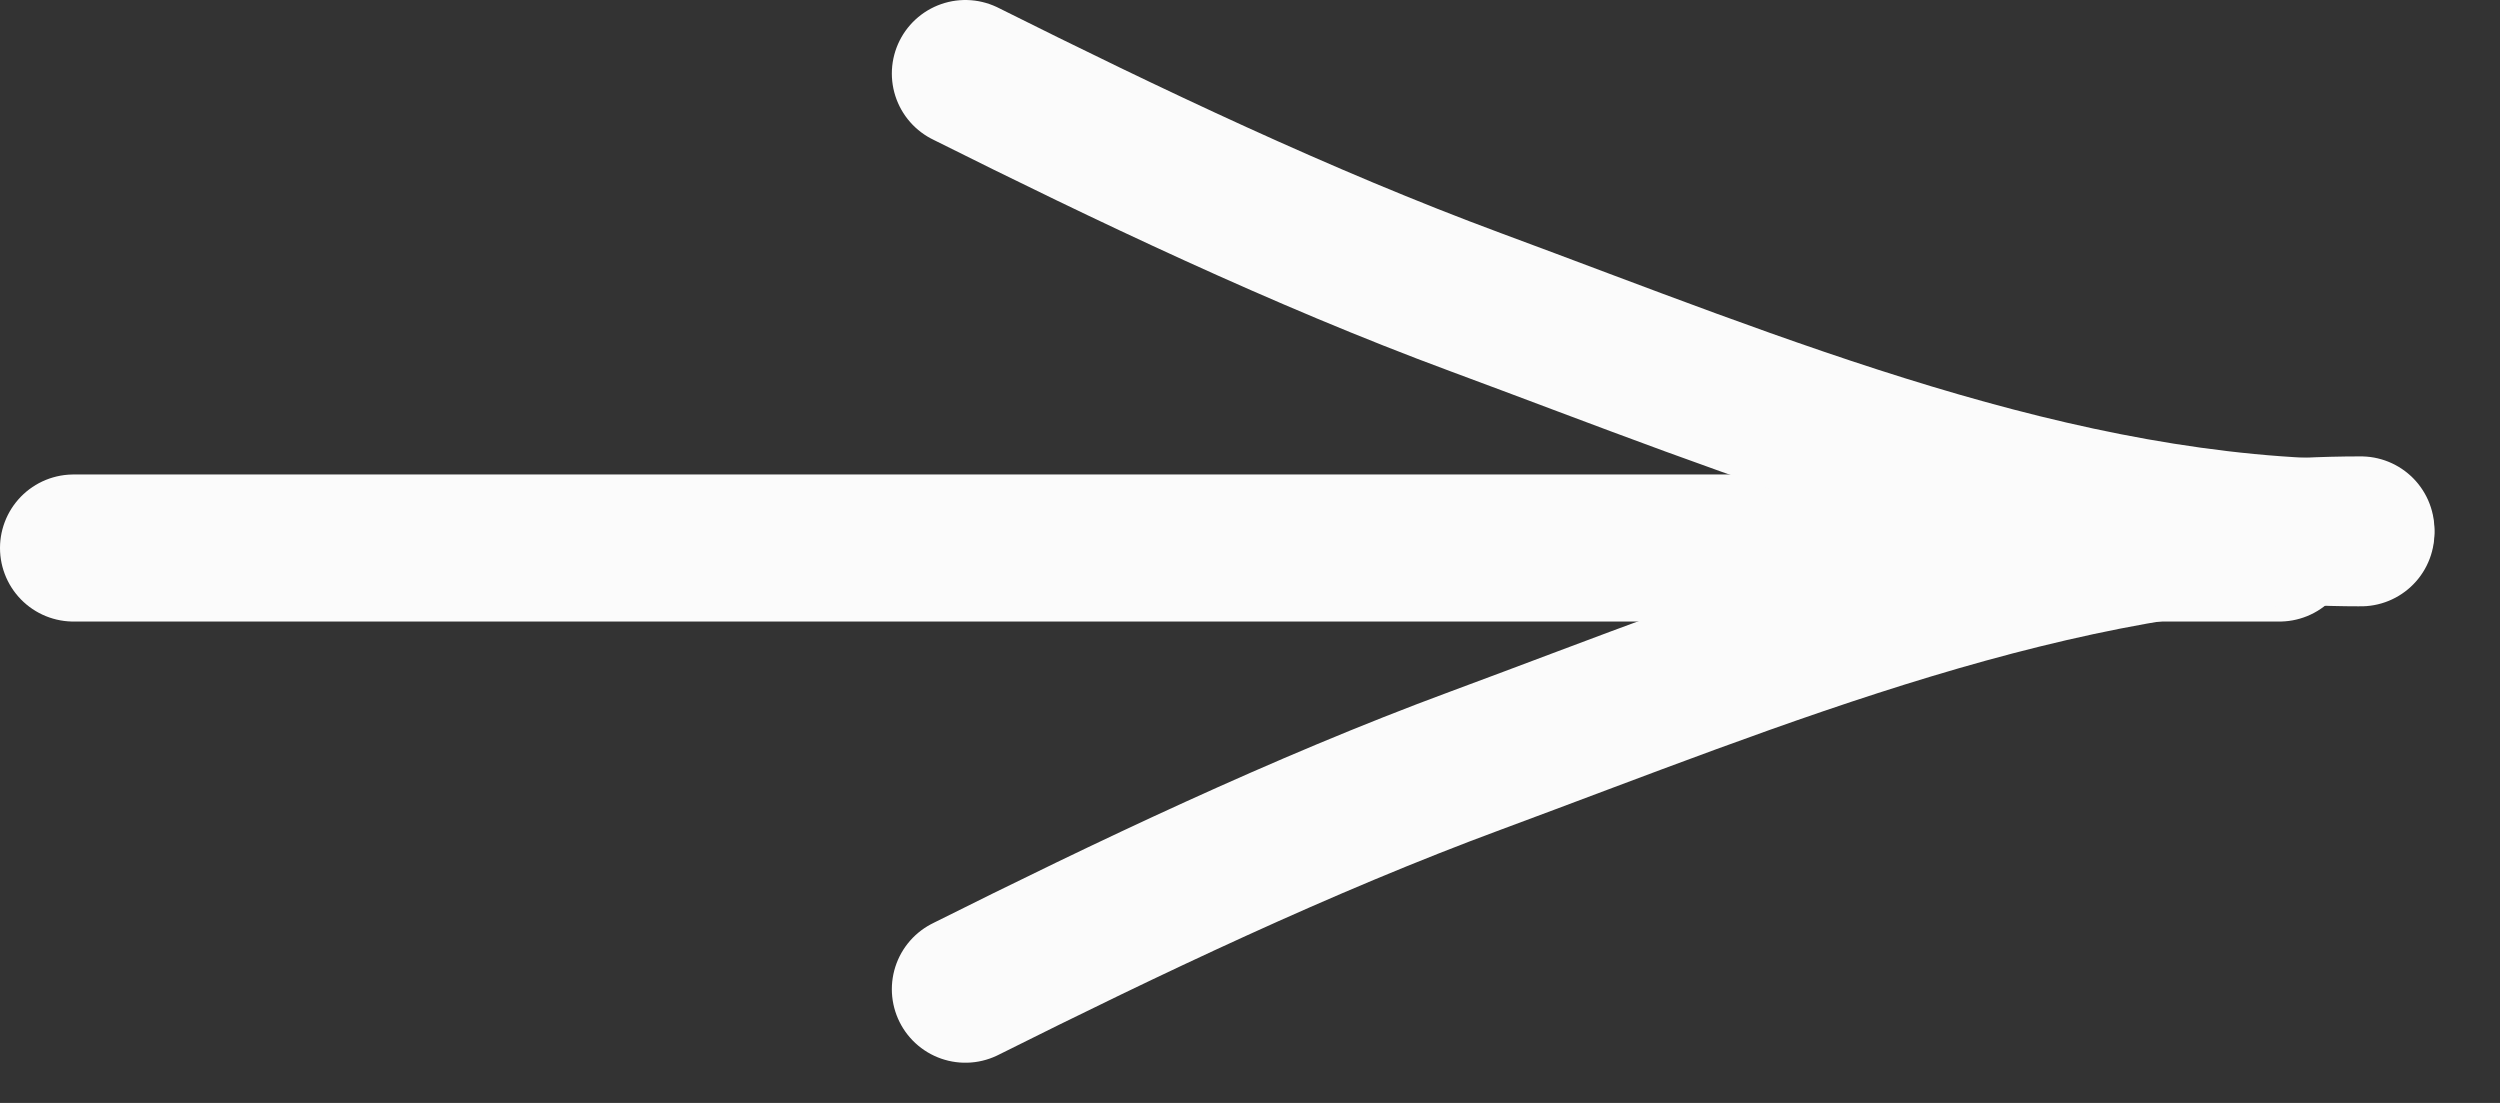
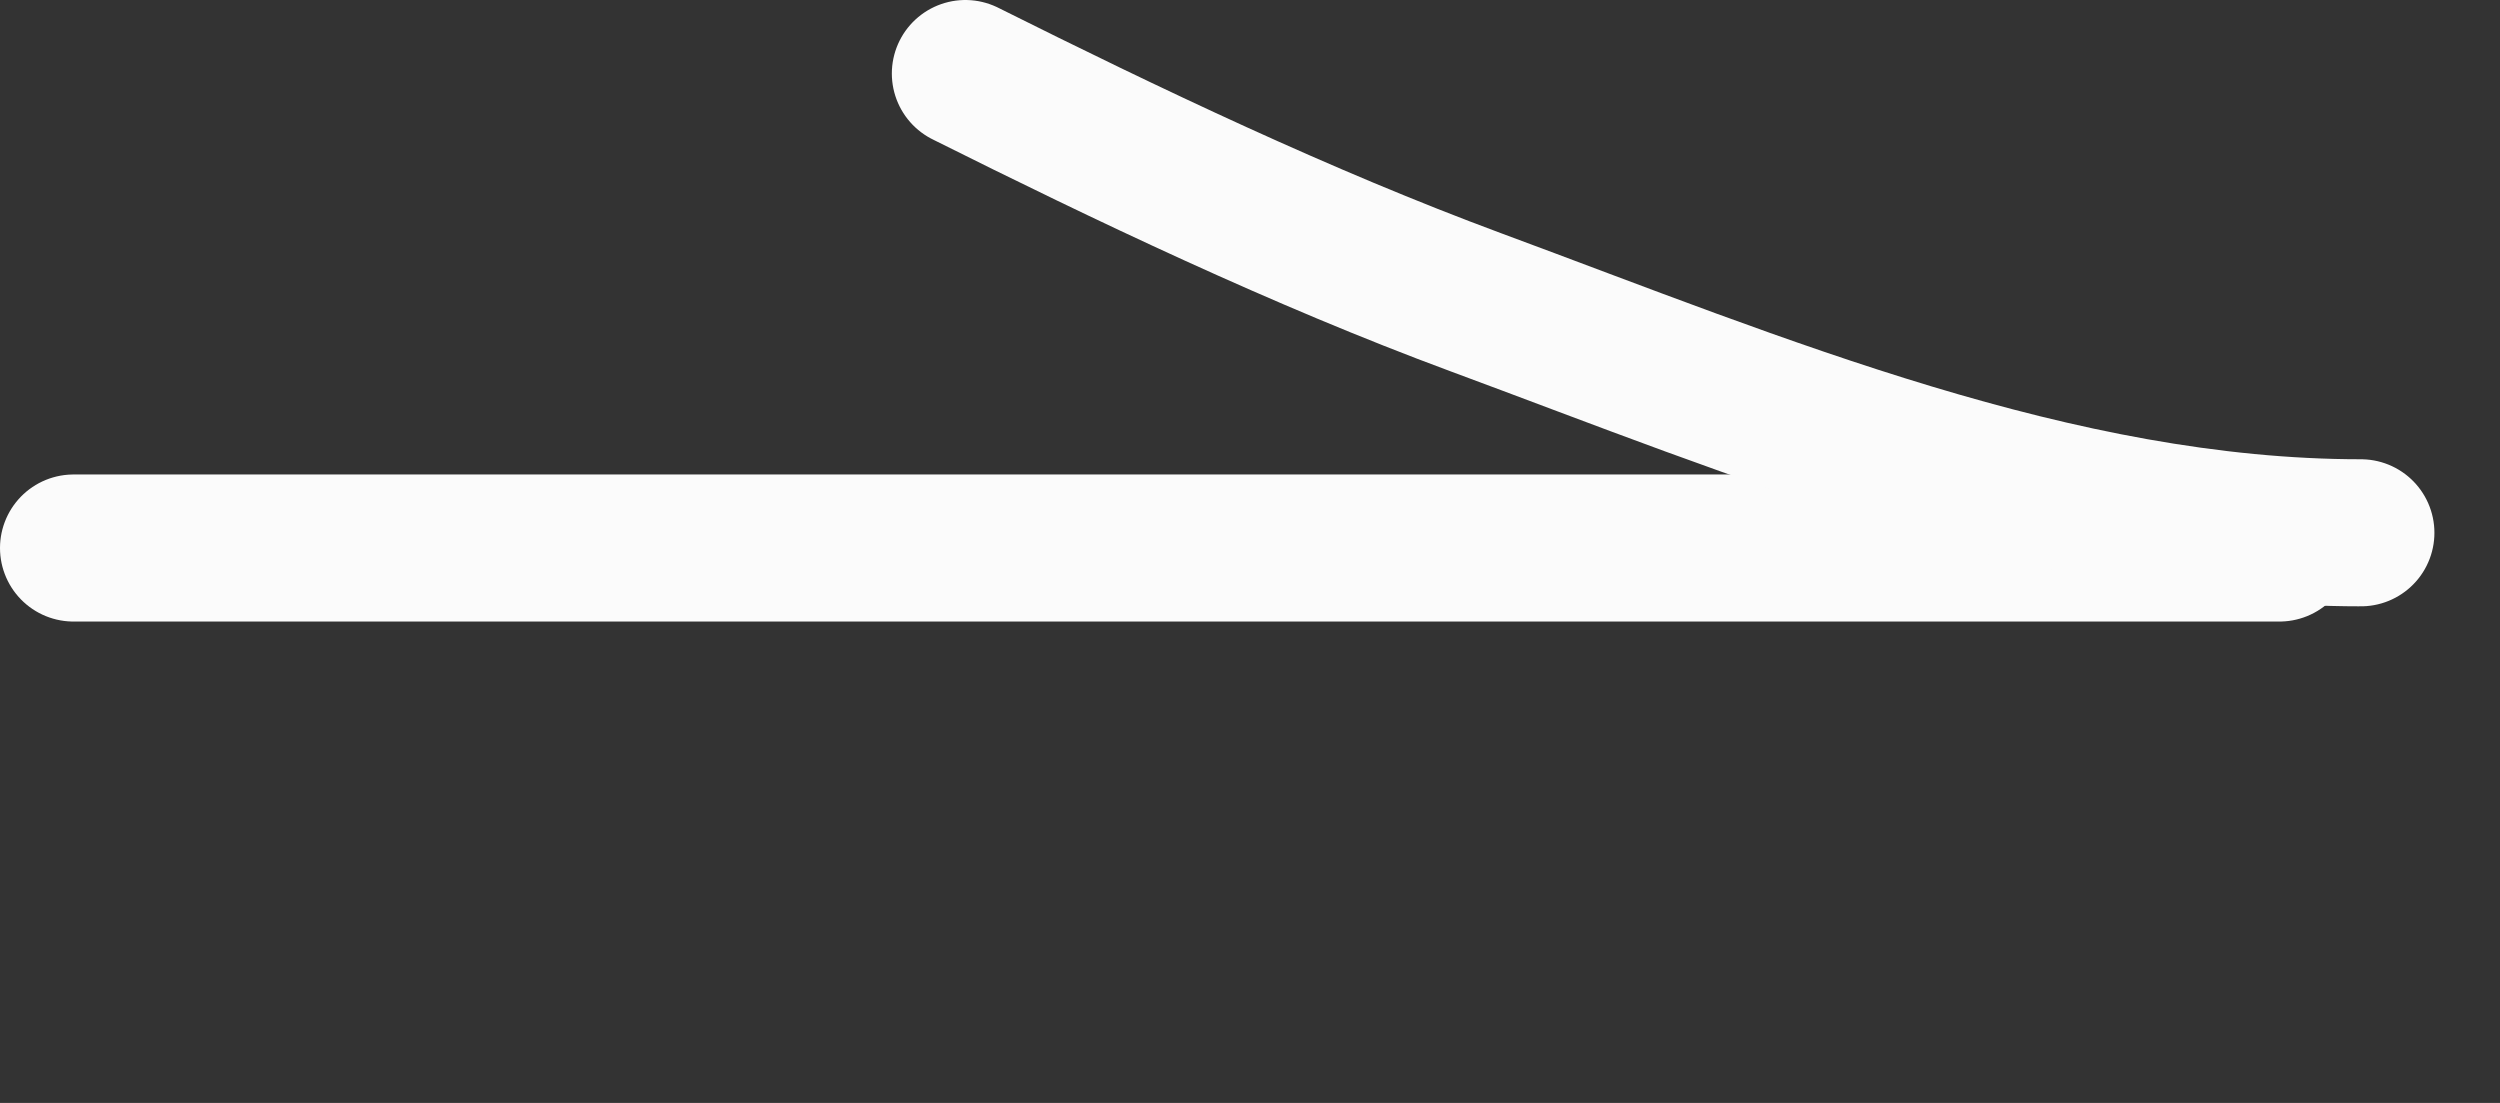
<svg xmlns="http://www.w3.org/2000/svg" width="34" height="15" viewBox="0 0 34 15" fill="none">
  <rect x="0" y="0" width="34" height="15" fill="#333333" stroke="none" />
  <path d="M1 7.453C15.45 7.453 -3.678 7.453 10.773 7.453C17.515 7.453 24.258 7.453 31 7.453" stroke="#FBFBFB" stroke-width="2" stroke-linecap="round" />
  <path d="M32.108 7.246C27.97 7.246 23.924 5.537 20.069 4.11C17.709 3.236 15.314 2.092 13.129 1" stroke="#FBFBFB" stroke-width="2" stroke-linecap="round" />
-   <path d="M32.108 7.207C27.97 7.207 23.924 8.916 20.069 10.344C17.709 11.217 15.314 12.361 13.129 13.453" stroke="#FBFBFB" stroke-width="2" stroke-linecap="round" />
</svg>